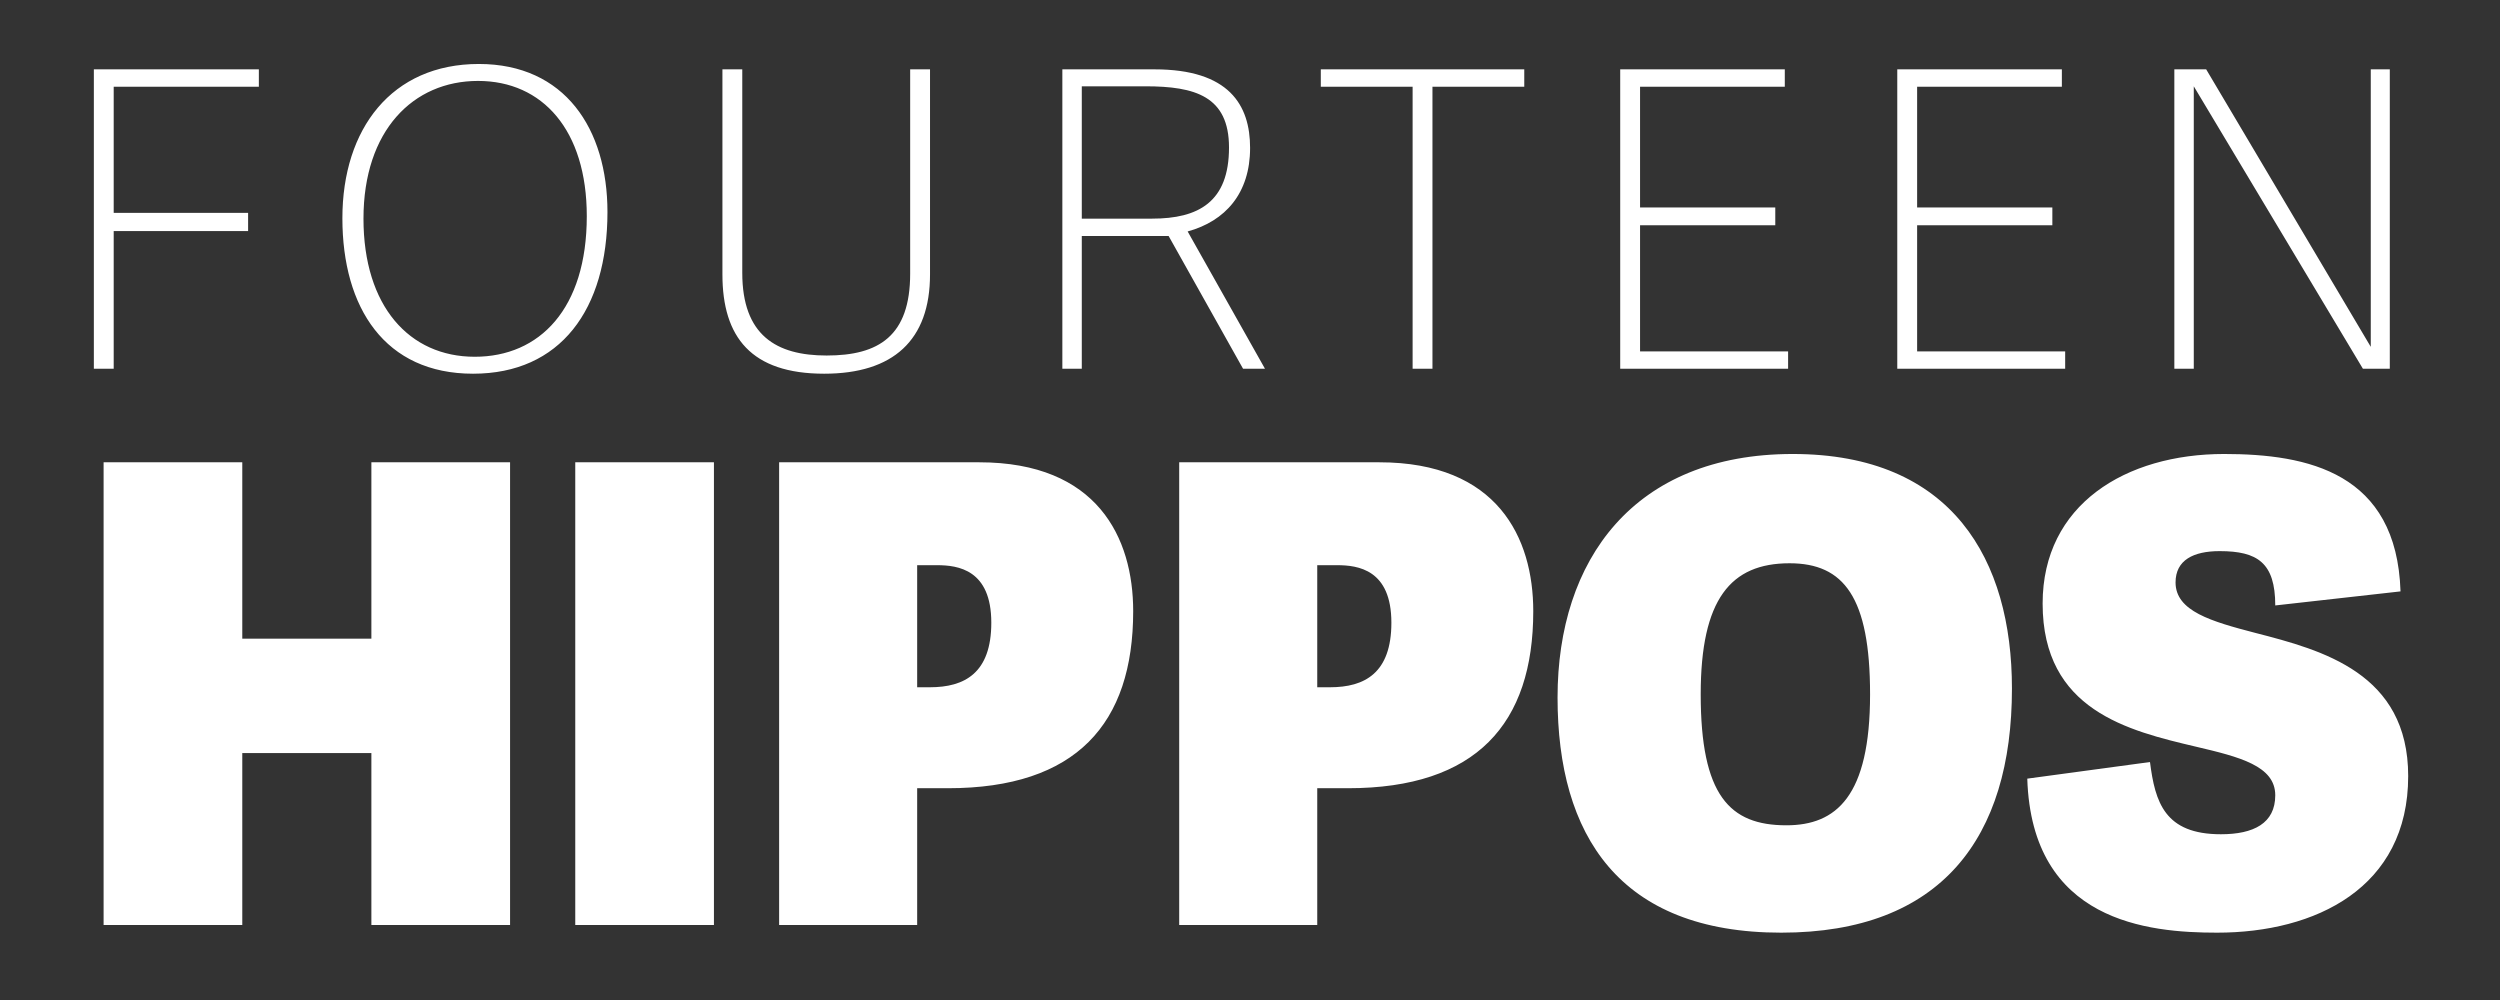
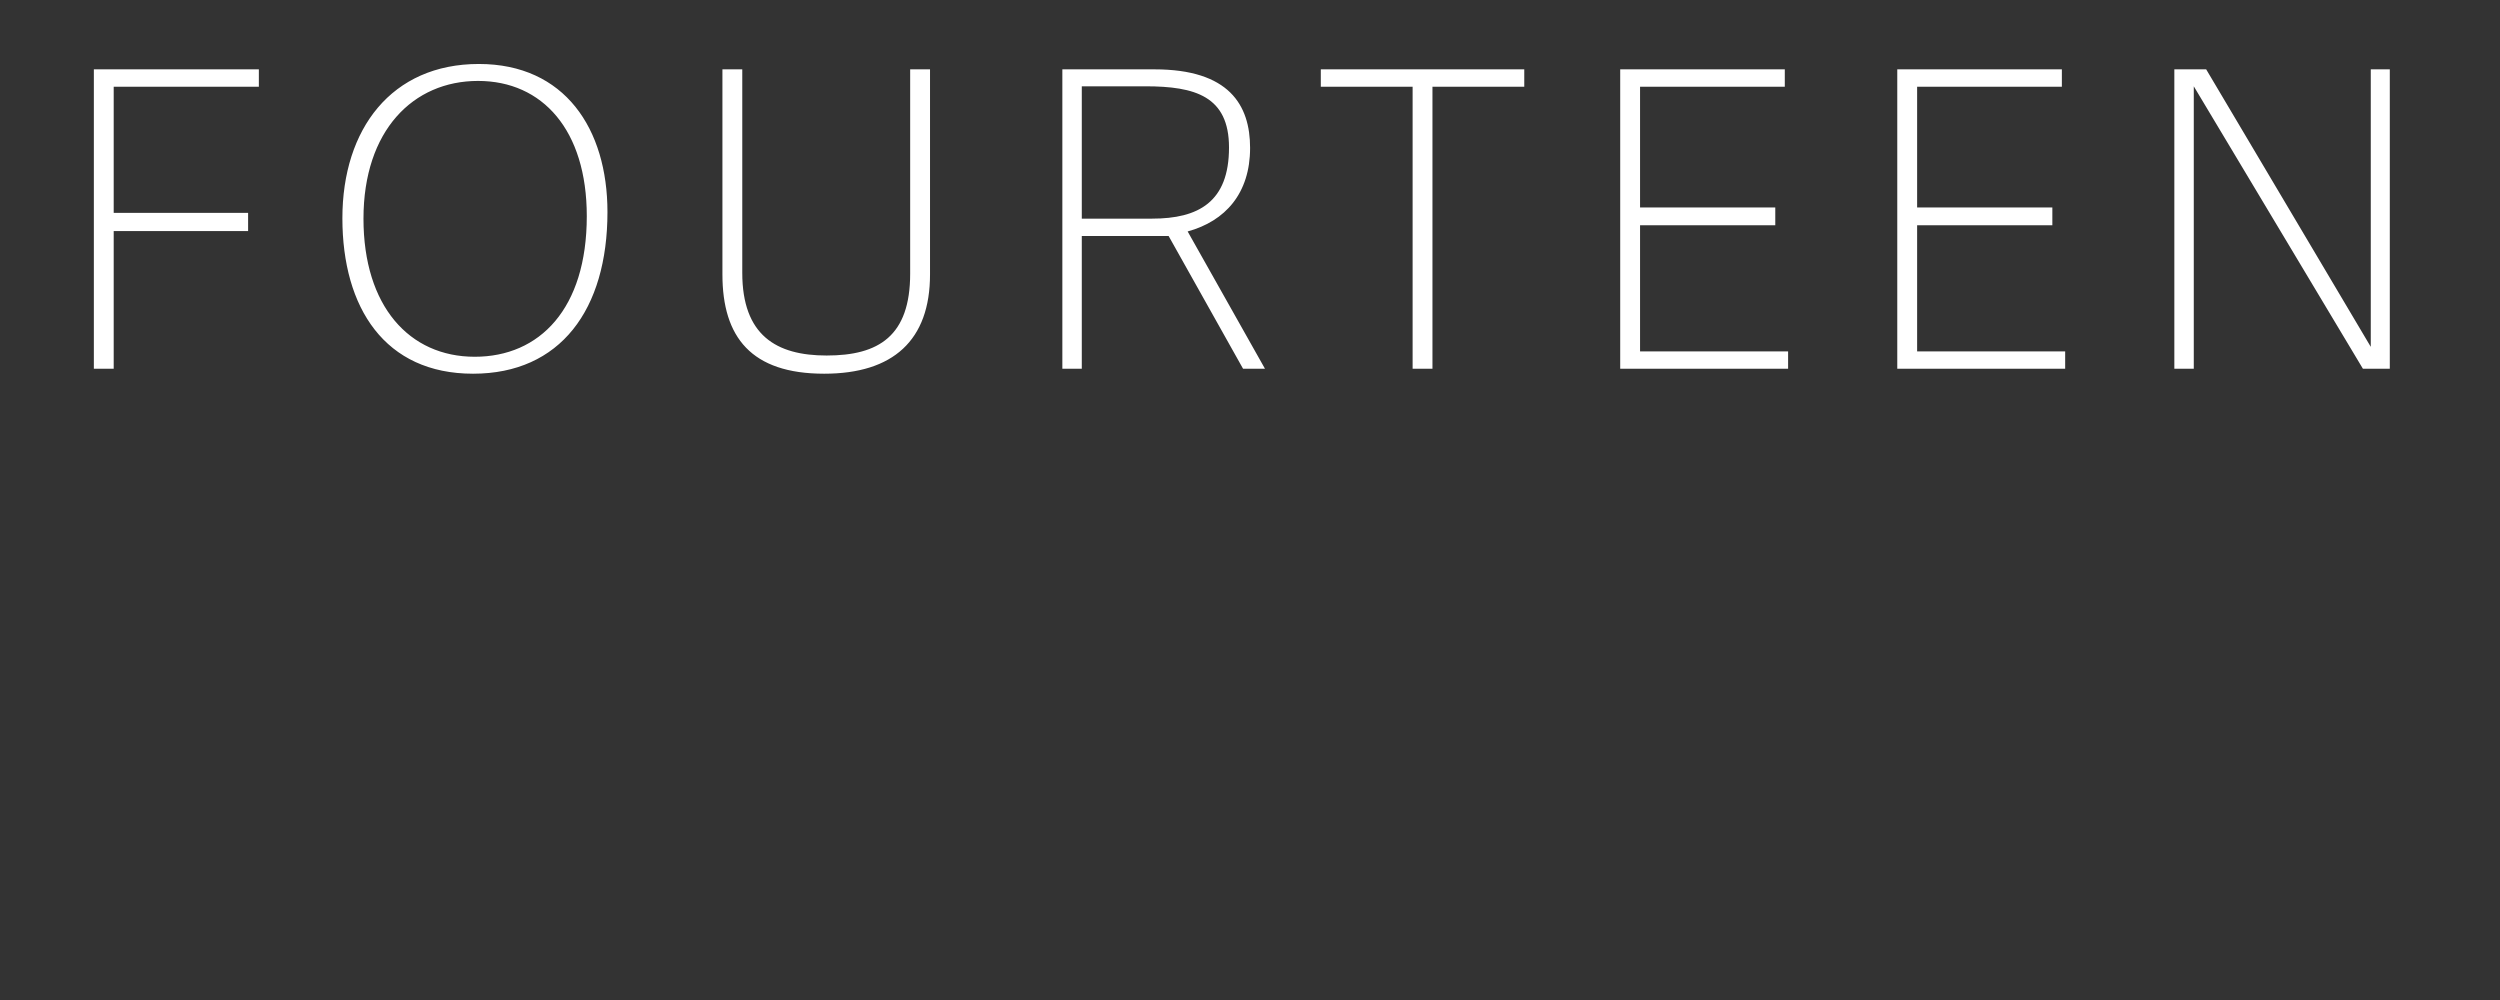
<svg xmlns="http://www.w3.org/2000/svg" viewBox="0 0 400 160">
  <rect x="0" y="0" width="400" height="160" fill="#333333" stroke="none" />
  <g id="Group">
    <path id="FOURTEEN" fill="#ffffff" fill-rule="evenodd" stroke="none" d="M 382.367 59 L 382.367 11.096 L 379.323 11.096 L 379.323 55.493 L 352.989 11.096 L 347.895 11.096 L 347.895 59 L 351.005 59 L 351.005 13.809 L 378.066 59 Z M 306.74 36.041 L 328.376 36.041 L 328.376 33.195 L 306.74 33.195 L 306.74 13.875 L 329.898 13.875 L 329.898 11.096 L 303.564 11.096 L 303.564 59 L 330.427 59 L 330.427 56.221 L 306.74 56.221 Z M 262.409 36.041 L 284.045 36.041 L 284.045 33.195 L 262.409 33.195 L 262.409 13.875 L 285.567 13.875 L 285.567 11.096 L 259.233 11.096 L 259.233 59 L 286.096 59 L 286.096 56.221 L 262.409 56.221 Z M 229.194 59 L 229.194 13.875 L 243.883 13.875 L 243.883 11.096 L 211.329 11.096 L 211.329 13.875 L 226.018 13.875 L 226.018 59 Z M 190.024 37.033 C 196.045 35.379 200.015 30.946 200.015 23.668 C 200.015 16.786 196.641 11.096 184.731 11.096 L 169.976 11.096 L 169.976 59 L 173.086 59 L 173.086 37.761 L 186.98 37.761 L 198.89 59 L 202.397 59 Z M 173.086 34.982 L 173.086 13.809 L 183.275 13.809 C 191.215 13.809 196.641 15.397 196.641 23.602 C 196.641 32.335 191.744 34.982 184.334 34.982 Z M 132.262 56.883 C 124.189 56.883 118.764 53.641 118.764 43.65 L 118.764 11.096 L 115.588 11.096 L 115.588 43.914 C 115.588 53.971 120.22 59.794 131.865 59.794 C 142.914 59.794 148.803 54.435 148.803 43.914 L 148.803 11.096 L 145.627 11.096 L 145.627 43.782 C 145.627 53.773 140.598 56.883 132.262 56.883 Z M 75.69 59.794 C 89.651 59.794 97.194 49.538 97.194 33.923 C 97.194 20.624 90.379 10.236 76.617 10.236 C 62.656 10.236 54.782 20.624 54.782 34.916 C 54.782 49.274 61.597 59.794 75.69 59.794 Z M 75.955 57.081 C 65.501 57.081 58.156 49.009 58.156 34.982 C 58.156 20.889 66.096 12.949 76.484 12.949 C 86.806 12.949 93.886 20.823 93.886 34.585 C 93.886 49.406 86.343 57.081 75.955 57.081 Z M 18.192 36.967 L 39.696 36.967 L 39.696 34.056 L 18.192 34.056 L 18.192 13.875 L 41.417 13.875 L 41.417 11.096 L 15.017 11.096 L 15.017 59 L 18.192 59 Z" />
-     <path id="HIPPOS" fill="#ffffff" fill-rule="evenodd" stroke="none" d="M 355.144 88.18 C 361.177 88.18 364.041 90.021 364.041 96.872 L 384.083 94.623 C 383.469 75.603 369.256 72.638 355.86 72.638 C 340.113 72.638 326.82 80.716 326.82 96.565 C 326.82 113.642 340.522 116.914 351.361 119.471 C 358.314 121.107 364.041 122.538 364.041 127.242 C 364.041 131.741 360.564 133.48 355.349 133.48 C 346.35 133.48 344.817 128.367 343.999 121.925 L 324.365 124.583 C 325.081 147.489 343.692 149.227 354.735 149.227 C 370.483 149.227 385.31 142.069 385.31 124.174 C 385.31 107.711 371.608 104.03 360.871 101.269 C 353.815 99.429 348.089 97.792 348.089 93.191 C 348.089 89.612 350.952 88.18 355.144 88.18 Z M 284.997 149.227 C 310.561 149.227 321.911 134.093 321.911 110.165 C 321.911 89.612 312.401 72.638 286.838 72.638 C 261.376 72.638 249.208 89.612 249.208 111.597 C 249.208 133.582 259.024 149.227 284.997 149.227 Z M 285.815 132.048 C 276.714 132.048 272.113 127.242 272.113 111.086 C 272.113 95.85 276.919 90.123 286.326 90.123 C 295.018 90.123 299.211 95.543 299.211 111.086 C 299.211 127.447 293.791 132.048 285.815 132.048 Z M 210.759 126.117 L 215.668 126.117 C 236.221 126.117 245.322 115.789 245.322 97.792 C 245.322 86.033 239.595 73.967 220.678 73.967 L 188.672 73.967 L 188.672 148 L 210.759 148 Z M 210.759 109.961 L 210.759 90.43 L 213.929 90.43 C 217.304 90.43 222.621 91.146 222.621 99.633 C 222.621 107.711 218.326 109.961 212.805 109.961 Z M 146.747 126.117 L 151.656 126.117 C 172.209 126.117 181.31 115.789 181.31 97.792 C 181.31 86.033 175.583 73.967 156.666 73.967 L 124.66 73.967 L 124.66 148 L 146.747 148 Z M 146.747 109.961 L 146.747 90.43 L 149.917 90.43 C 153.292 90.43 158.609 91.146 158.609 99.633 C 158.609 107.711 154.314 109.961 148.792 109.961 Z M 114.23 73.967 L 92.041 73.967 L 92.041 148 L 114.23 148 Z M 81.611 73.967 L 59.421 73.967 L 59.421 102.189 L 38.765 102.189 L 38.765 73.967 L 16.576 73.967 L 16.576 148 L 38.765 148 L 38.765 120.493 L 59.421 120.493 L 59.421 148 L 81.611 148 Z" />
  </g>
</svg>